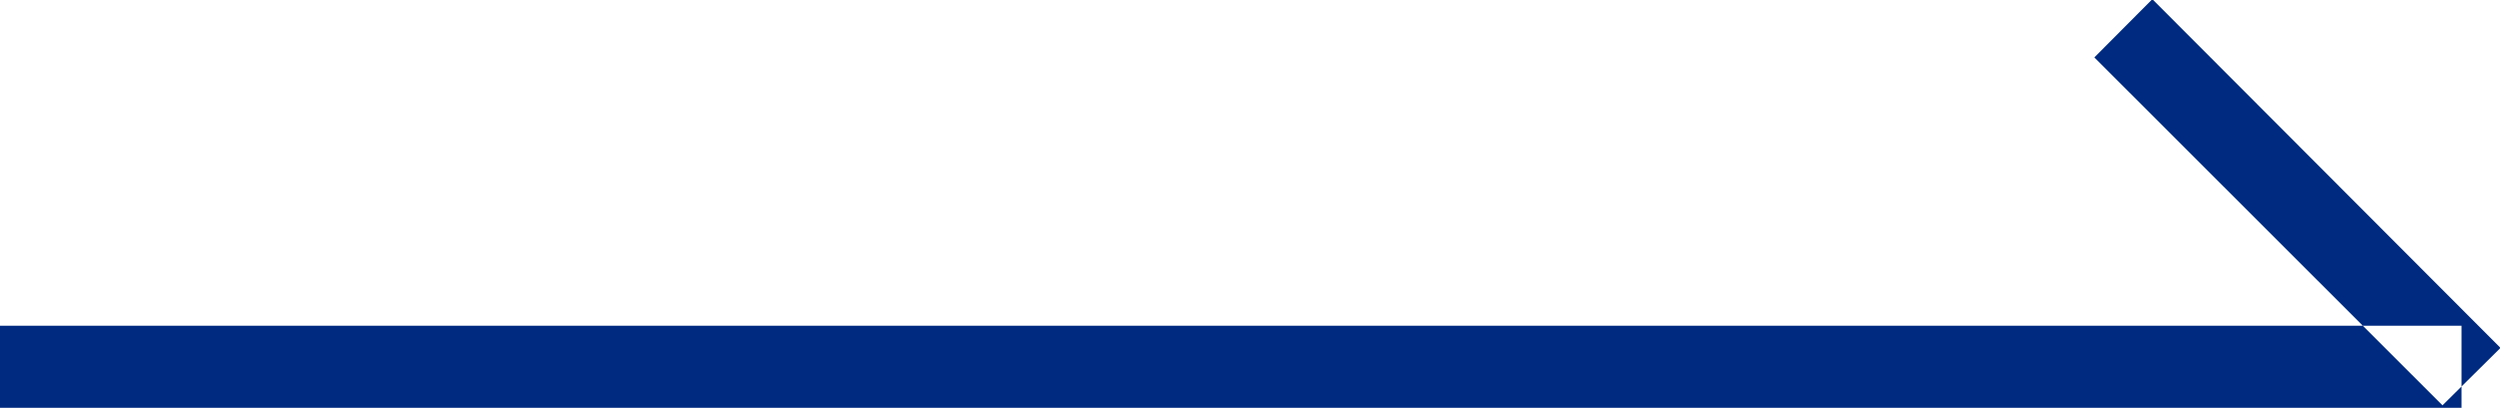
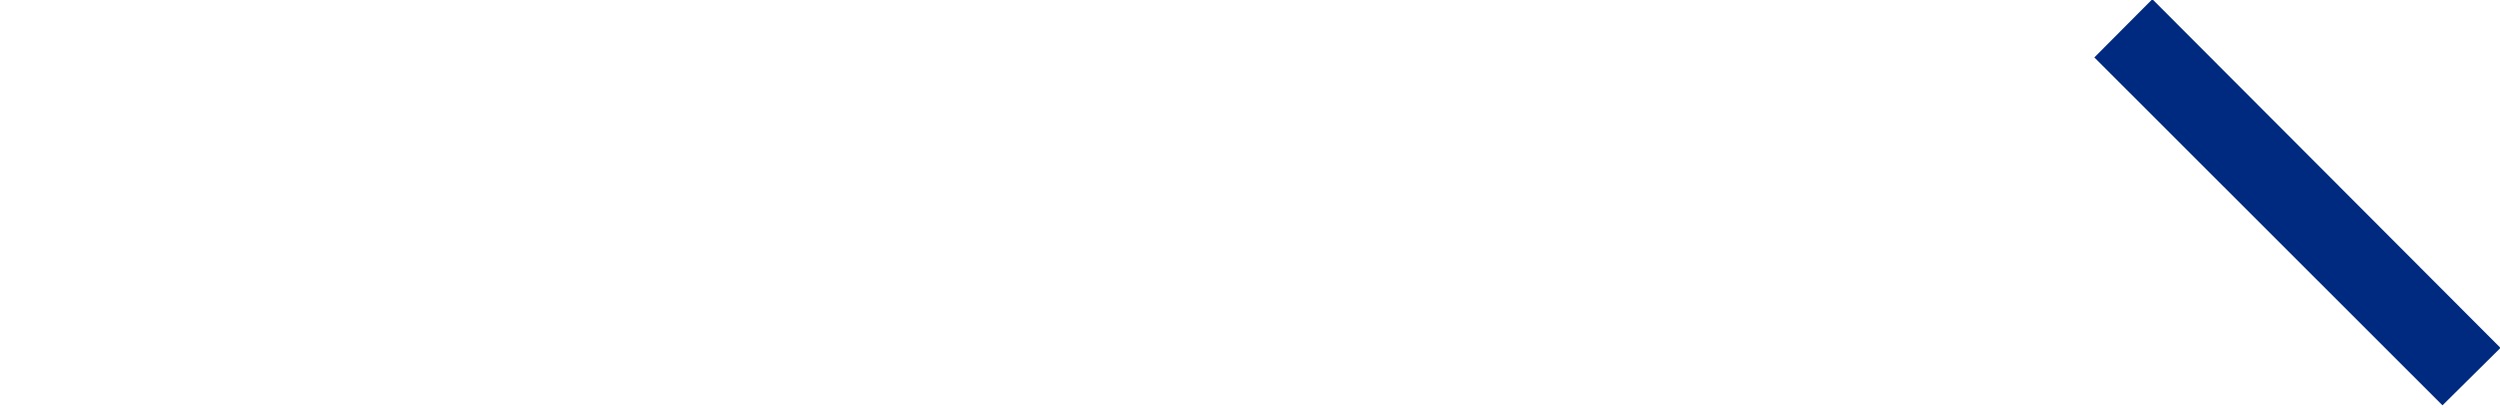
<svg xmlns="http://www.w3.org/2000/svg" width="30.469" height="4.97" viewBox="0 0 30.469 4.97">
  <defs>
    <style>
      .cls-1 {
        fill: #002a80;
        fill-rule: evenodd;
      }
    </style>
  </defs>
-   <path id="btn-arrow" class="cls-1" d="M586.232,2007.02l4.243,4.25-0.707.7-4.243-4.24ZM560,2011h30v1H560v-1Z" transform="translate(-560 -2007.03)" />
+   <path id="btn-arrow" class="cls-1" d="M586.232,2007.02l4.243,4.25-0.707.7-4.243-4.24ZM560,2011h30v1v-1Z" transform="translate(-560 -2007.03)" />
</svg>